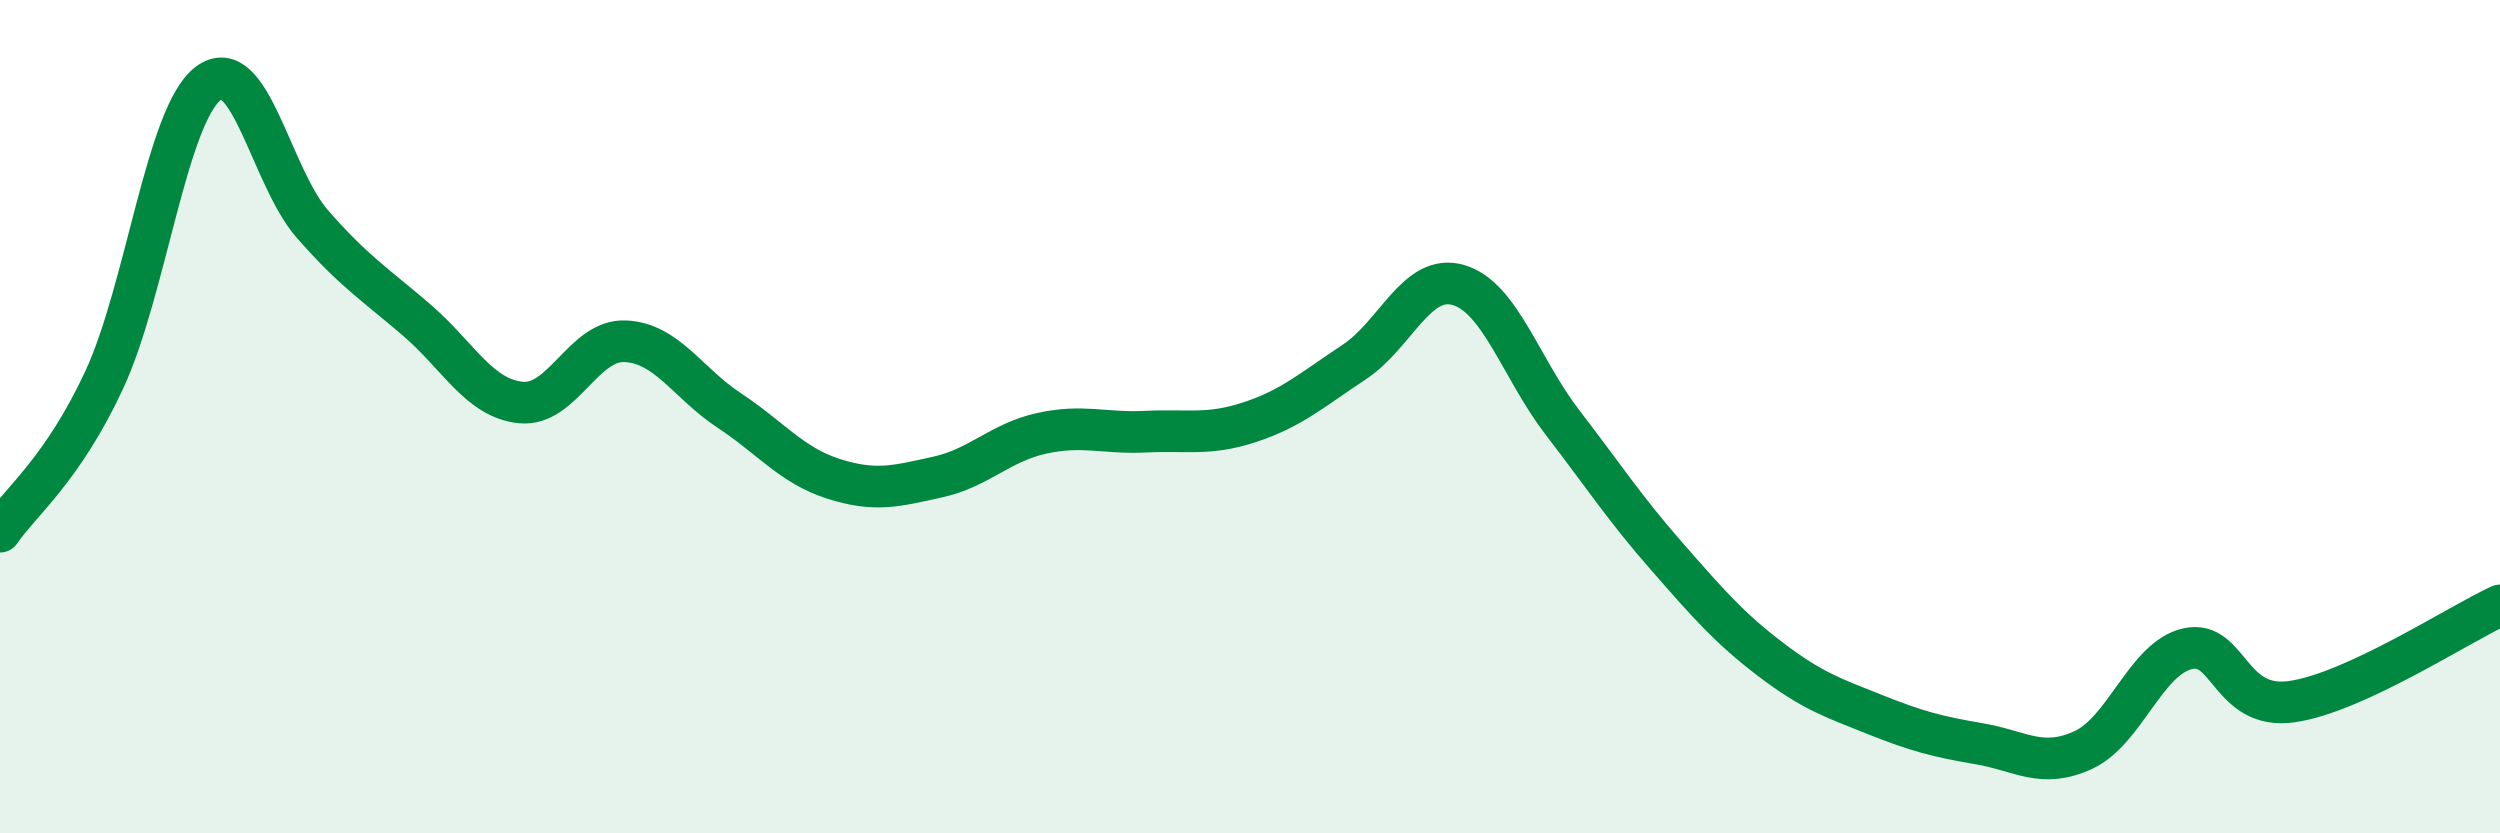
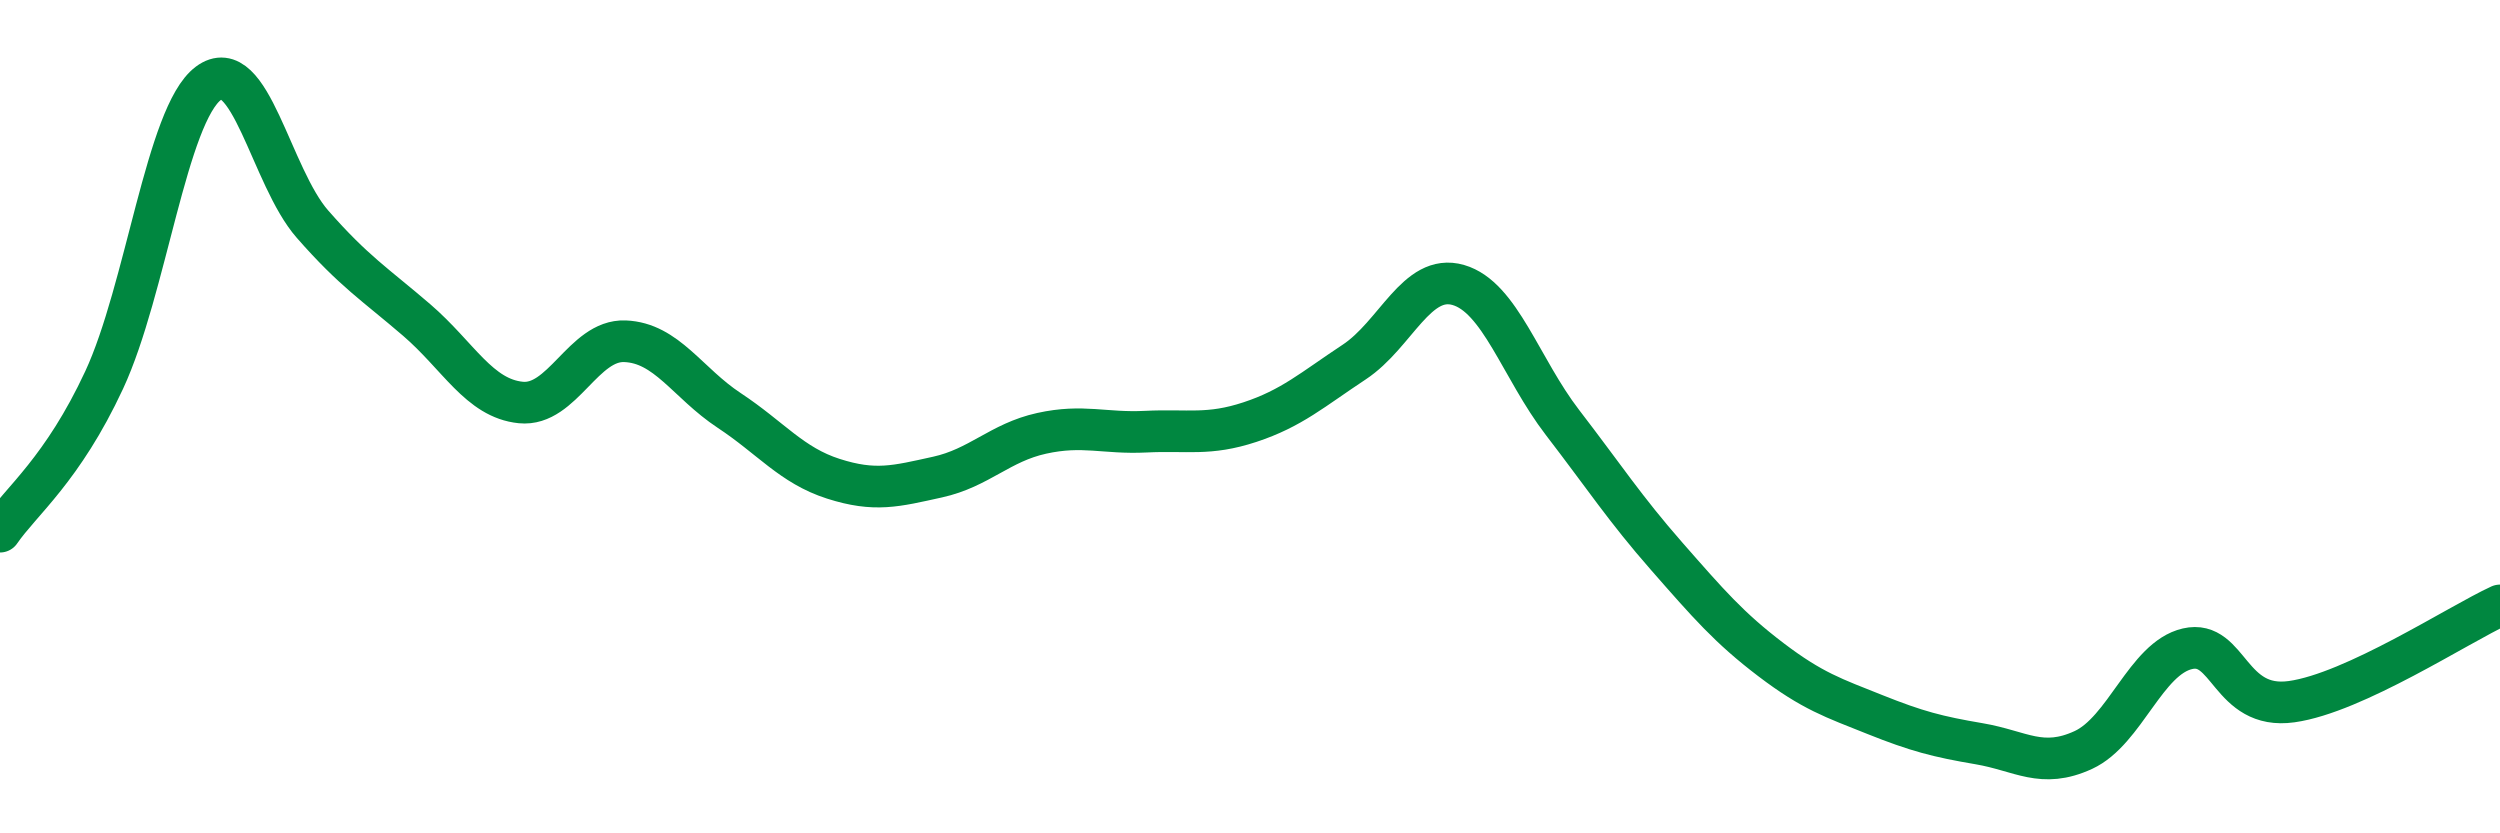
<svg xmlns="http://www.w3.org/2000/svg" width="60" height="20" viewBox="0 0 60 20">
-   <path d="M 0,12.76 C 0.5,12.03 1.5,11.27 2.5,9.12 C 3.5,6.97 4,2.75 5,2 C 6,1.25 6.5,4.24 7.5,5.38 C 8.5,6.52 9,6.82 10,7.68 C 11,8.54 11.5,9.56 12.5,9.66 C 13.5,9.76 14,8.15 15,8.19 C 16,8.23 16.5,9.19 17.5,9.85 C 18.5,10.51 19,11.17 20,11.49 C 21,11.81 21.5,11.67 22.5,11.45 C 23.5,11.23 24,10.62 25,10.4 C 26,10.18 26.5,10.41 27.5,10.36 C 28.5,10.31 29,10.46 30,10.13 C 31,9.8 31.5,9.35 32.5,8.69 C 33.5,8.03 34,6.55 35,6.84 C 36,7.13 36.5,8.84 37.5,10.14 C 38.5,11.44 39,12.21 40,13.35 C 41,14.49 41.5,15.07 42.5,15.83 C 43.5,16.59 44,16.75 45,17.15 C 46,17.55 46.5,17.68 47.5,17.85 C 48.5,18.02 49,18.46 50,18 C 51,17.54 51.5,15.8 52.5,15.57 C 53.5,15.34 53.5,17.05 55,16.84 C 56.5,16.63 59,14.99 60,14.53L60 20L0 20Z" fill="#008740" opacity="0.1" stroke-linecap="round" stroke-linejoin="round" />
  <path d="M 0,12.76 C 0.5,12.03 1.5,11.27 2.5,9.12 C 3.5,6.97 4,2.75 5,2 C 6,1.25 6.5,4.24 7.5,5.38 C 8.5,6.52 9,6.82 10,7.68 C 11,8.54 11.5,9.56 12.5,9.66 C 13.5,9.76 14,8.15 15,8.19 C 16,8.23 16.5,9.19 17.5,9.85 C 18.5,10.51 19,11.17 20,11.49 C 21,11.81 21.5,11.67 22.5,11.45 C 23.5,11.23 24,10.62 25,10.4 C 26,10.18 26.5,10.41 27.5,10.36 C 28.5,10.31 29,10.46 30,10.13 C 31,9.8 31.5,9.35 32.5,8.69 C 33.5,8.03 34,6.55 35,6.84 C 36,7.13 36.5,8.84 37.5,10.14 C 38.5,11.44 39,12.21 40,13.35 C 41,14.49 41.5,15.07 42.5,15.83 C 43.5,16.59 44,16.75 45,17.15 C 46,17.55 46.5,17.68 47.5,17.85 C 48.5,18.02 49,18.46 50,18 C 51,17.54 51.5,15.8 52.5,15.57 C 53.5,15.34 53.5,17.05 55,16.84 C 56.5,16.63 59,14.99 60,14.53" stroke="#008740" stroke-width="1" fill="none" stroke-linecap="round" stroke-linejoin="round" />
</svg>